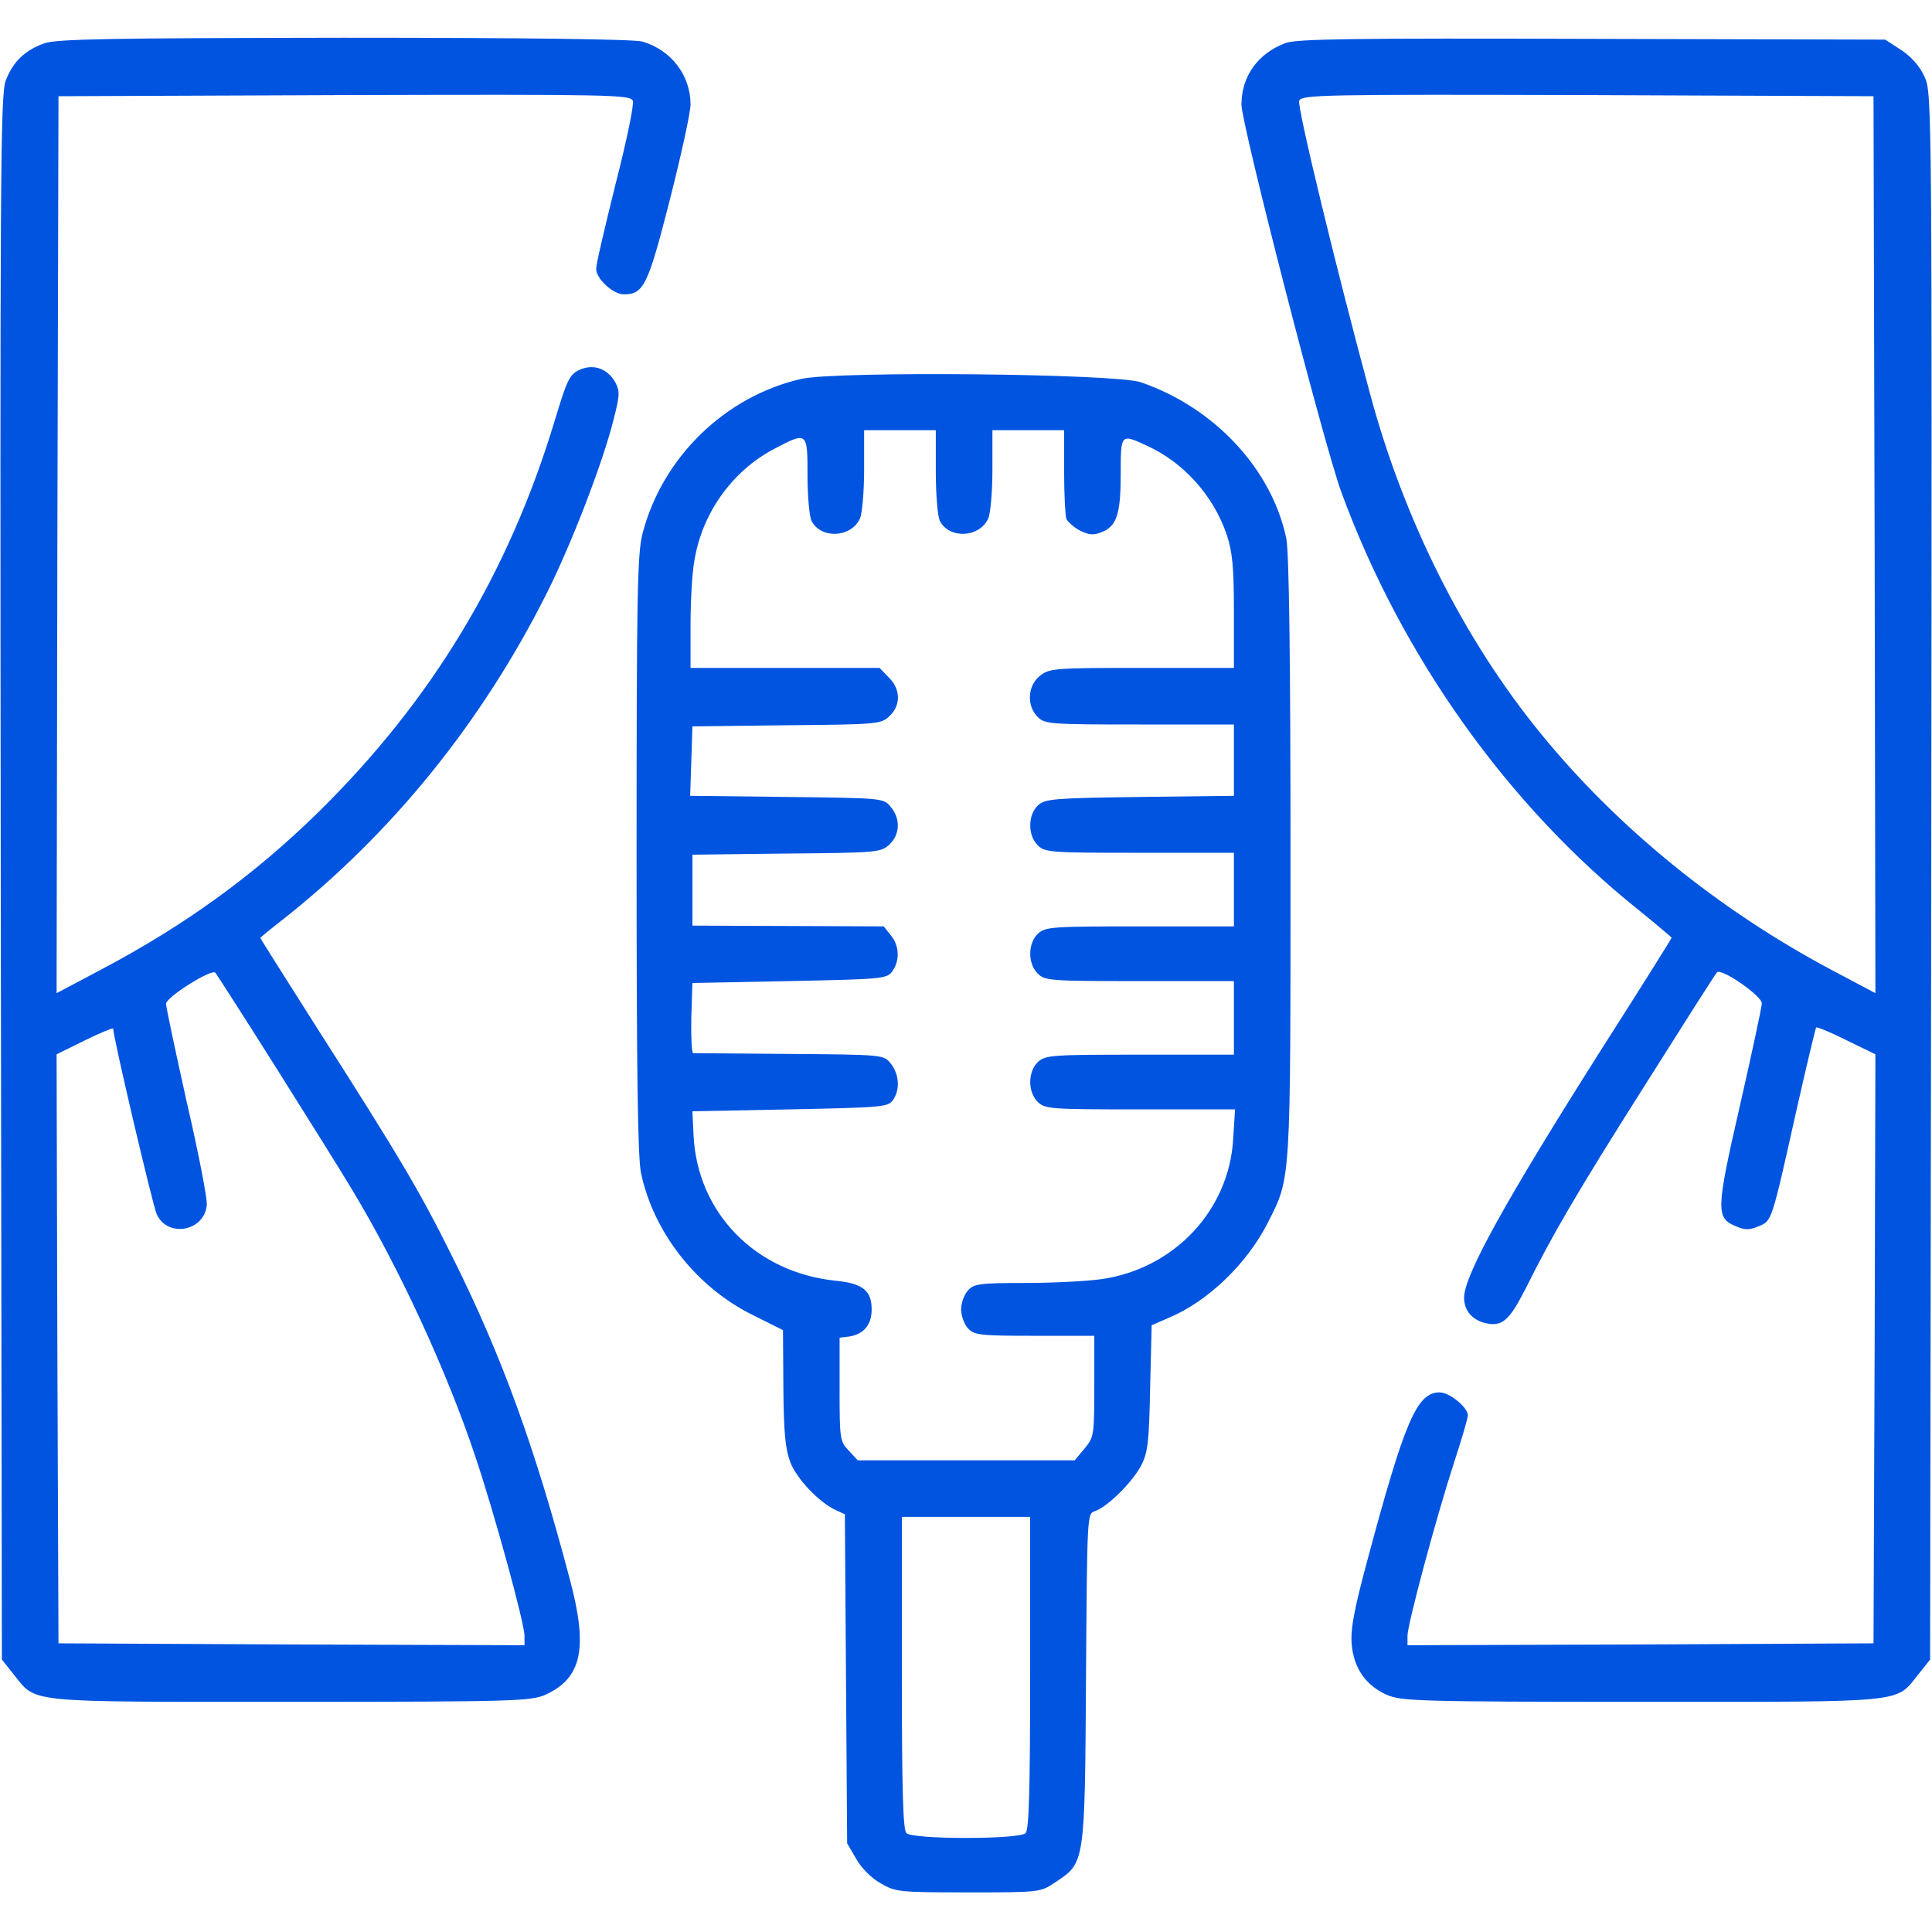
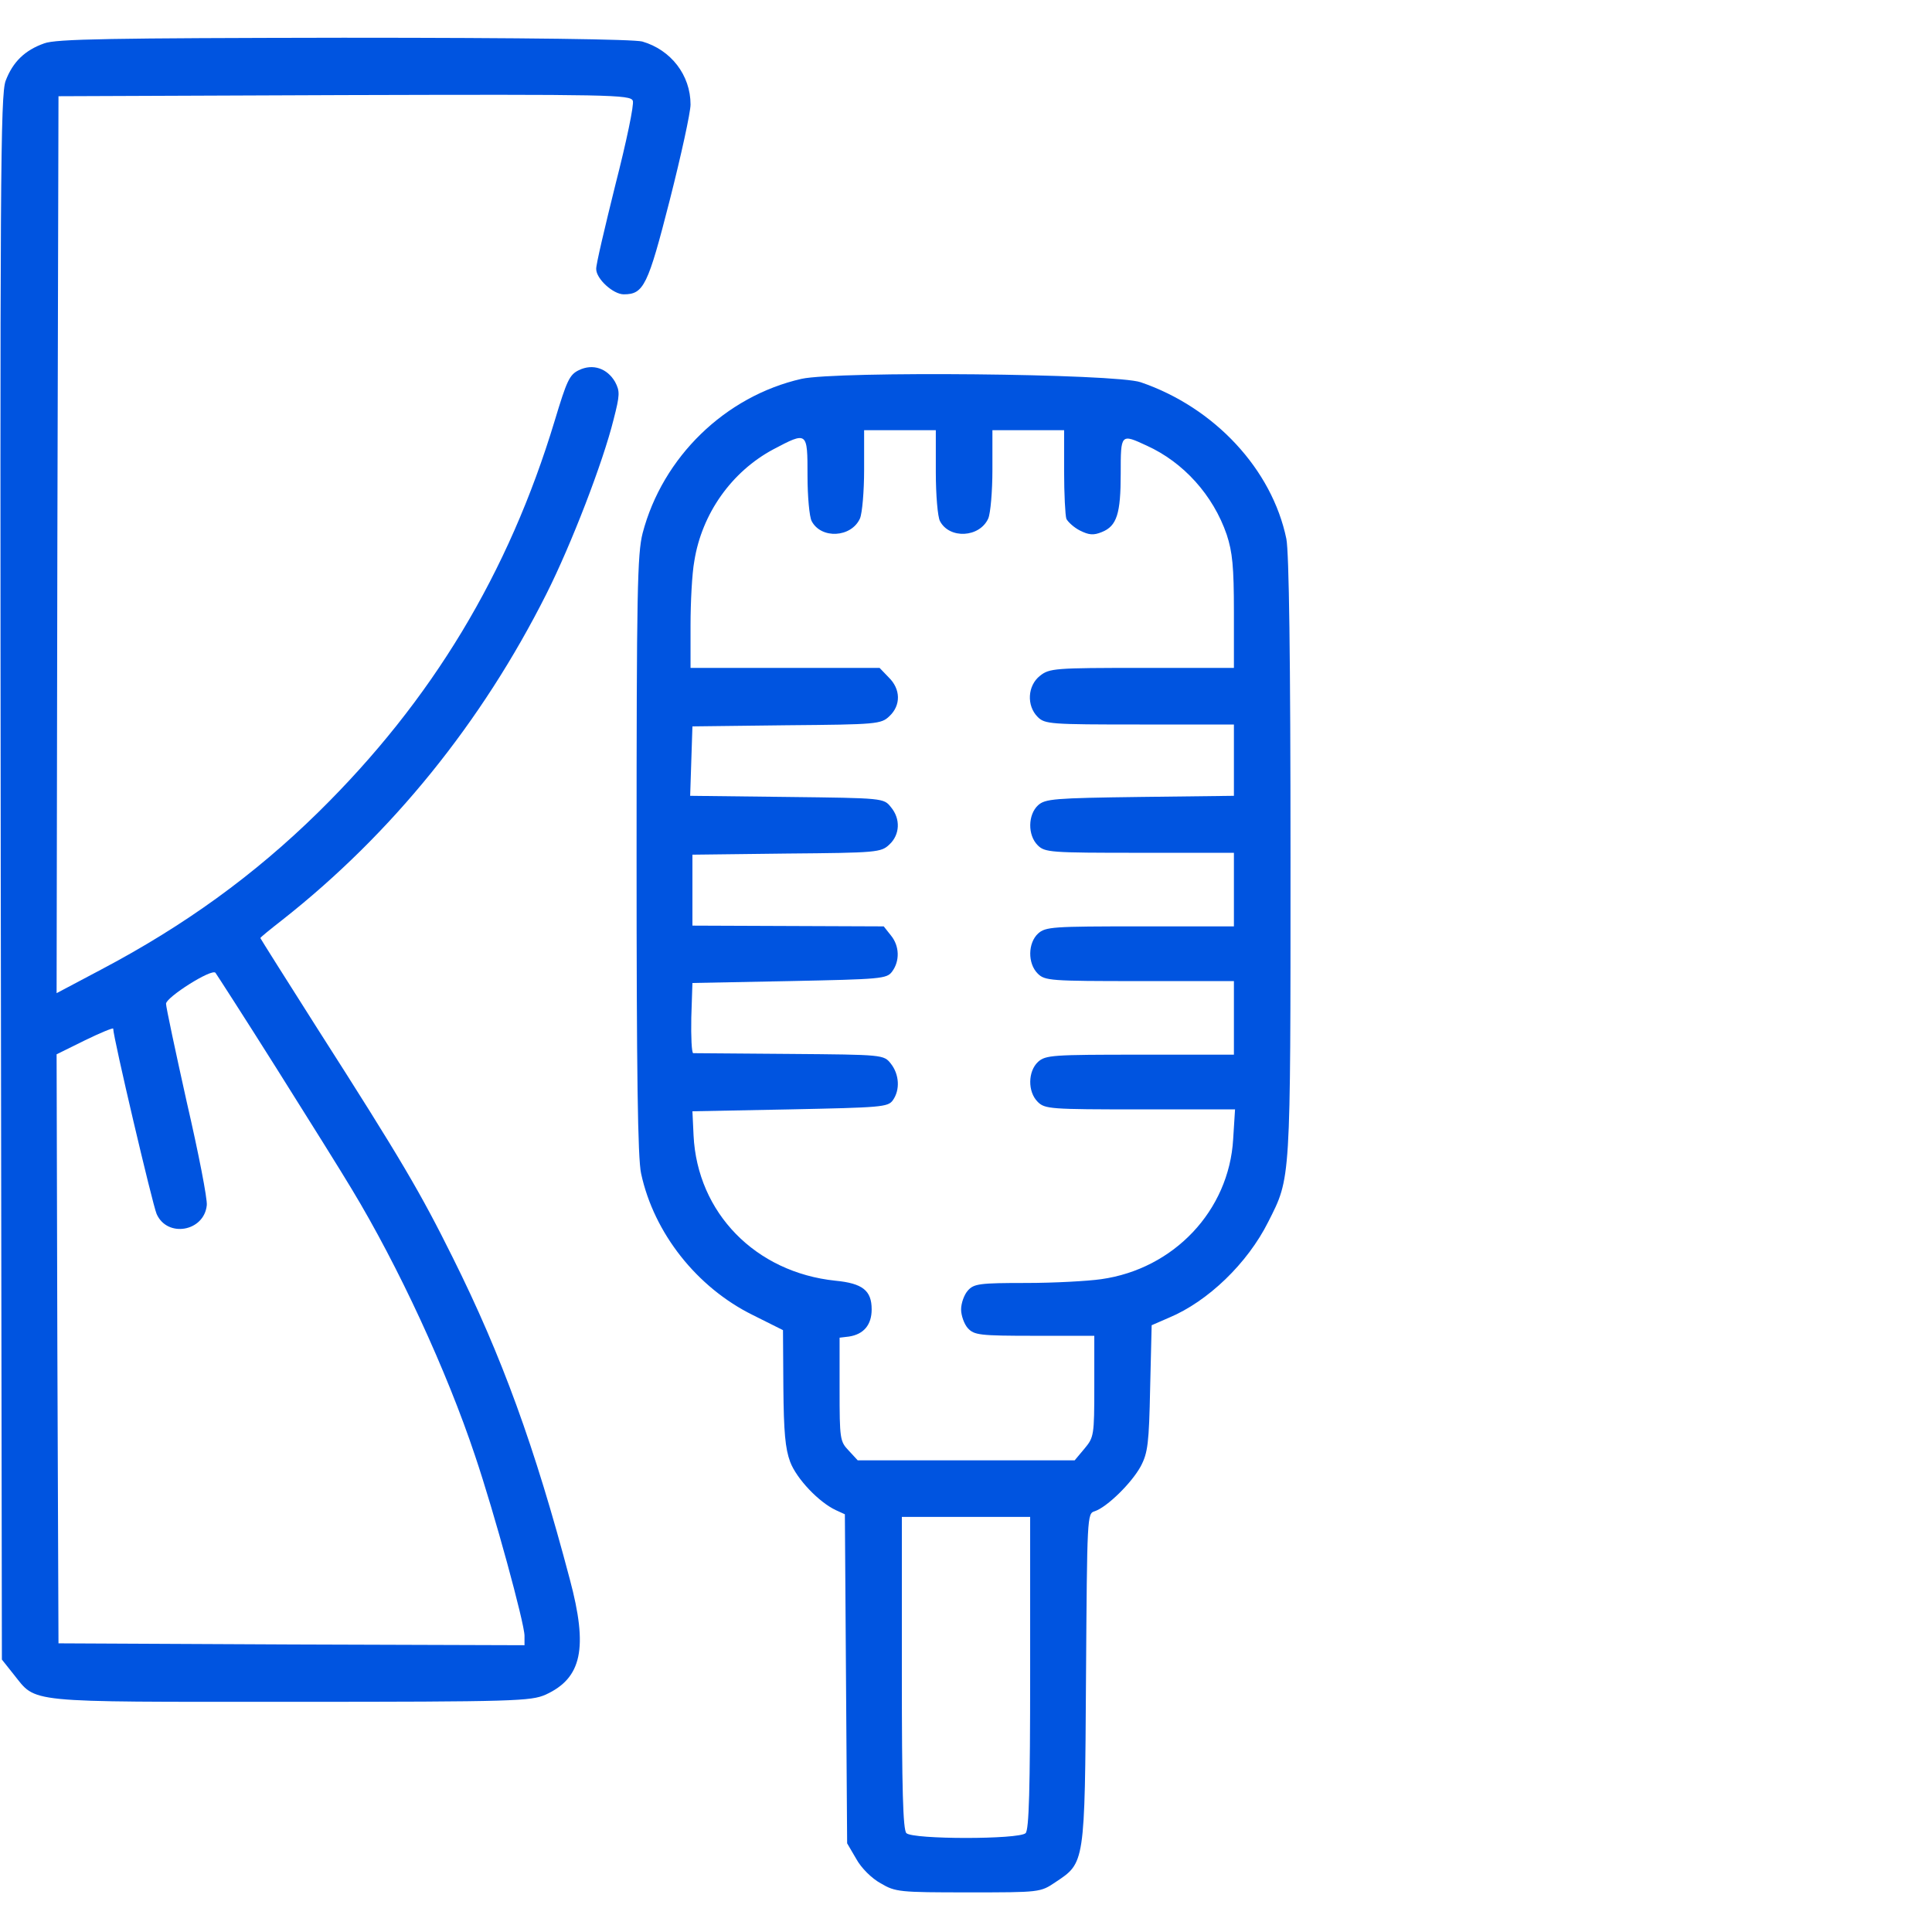
<svg xmlns="http://www.w3.org/2000/svg" version="1.1" id="Calque_1" x="0px" y="0px" viewBox="0 0 512 512" style="enable-background:new 0 0 512 512;" xml:space="preserve">
  <style type="text/css">
	.st0{fill:#0054E0;}
</style>
  <g transform="translate(0,512) scale(0.1,-0.1)">
    <path class="st0" d="M117,5005c-51-18-83-49-102-99C1,4869,0,4644,2,2793L5,722l31-39c62-77,22-73,734-73c598,0,637,2,676,19   c96,44,113,123,64,306c-93,352-180,591-310,852c-86,173-135,257-360,609c-82,129-150,237-150,238c0,2,26,23,58,48   c291,229,529,524,700,864c66,131,150,349,178,462c17,66,17,75,4,100c-21,36-59,49-96,31c-25-12-32-28-64-134   c-122-404-325-741-626-1037c-170-167-355-301-577-418l-117-62l2,1189l3,1188l758,3c703,2,758,1,764-15c4-9-17-109-46-222   c-28-113-52-214-51-224c0-26,45-67,73-67c53,0,64,23,122,250c30,118,55,232,55,253c0,78-52,145-128,167c-24,6-302,10-792,10   C297,5019,148,5017,117,5005z M732,2290c85-135,175-279,200-321c124-205,252-482,327-707c51-151,131-444,131-477v-25l-617,2l-618,3   l-3,780l-2,781l75,37c41,20,75,34,75,31c0-23,104-465,115-491c28-64,126-47,133,23c2,16-22,139-53,273c-30,135-55,252-55,261   c0,17,121,94,131,82C574,2538,647,2425,732,2290z" />
-     <path class="st0" d="M3407,5006c-73-27-117-88-117-163c0-53,220-907,265-1028c159-434,441-830,788-1107c48-39,87-72,87-73   c0-2-82-133-183-291c-258-407-367-604-367-663c0-33,20-58,55-67c45-11,64,5,107,89c73,147,138,258,321,547c99,157,183,289,187,293   c11,13,120-63,119-82c0-9-26-131-58-271c-64-279-64-298-10-320c23-10,35-10,59,0c36,15,34,9,100,304c27,120,51,220,53,223   c3,2,39-13,81-34l76-37l-2-781l-3-780l-617-3l-618-2v25c0,30,75,310,124,461c20,61,36,116,36,123c0,21-48,61-75,61   c-60,0-92-75-190-440c-36-133-46-186-43-226c5-64,37-110,92-135c39-17,78-19,676-19c712,0,672-4,734,73l31,39l3,2075   c2,2027,2,2076-17,2118c-13,29-34,53-62,72l-43,28l-775,2C3581,5019,3438,5017,3407,5006z M4968,3677l2-1189l-117,62   c-297,158-565,375-769,625c-203,248-362,564-452,897c-92,340-195,766-189,781c6,16,62,17,764,15l758-3L4968,3677z" />
    <path class="st0" d="M2124,4116c-202-46-368-207-421-409c-14-55-16-155-16-852c0-578,3-805,12-845c34-158,148-302,296-375l80-40   l1-152c1-118,5-162,18-197c17-45,76-107,121-128l24-11l3-436l3-436l24-41c13-24,41-52,65-65c39-23,49-24,232-24c190,0,191,0,231,27   c78,52,78,46,81,540c3,432,3,437,23,443c33,11,98,75,122,119c19,36,22,61,25,208l4,166l46,20c103,43,208,144,263,254   c60,119,59,99,59,965c0,533-4,809-11,845c-38,184-190,348-386,415C2957,4130,2219,4137,2124,4116z M2480,3869c0-61,5-119,11-130   c25-48,105-44,128,7c6,14,11,72,11,129v105h95h95v-109c0-60,3-117,6-126c4-8,20-23,36-31c24-12,36-13,58-4c40,16,50,49,50,155   s0,106,69,74c97-44,176-131,212-236c15-46,19-84,19-205v-148h-244c-231,0-245-1-270-21c-33-26-36-79-6-109c19-19,33-20,270-20h250   v-95v-94l-249-3c-228-3-251-5-270-22c-27-25-28-79-1-106c19-19,33-20,270-20h250v-97v-98h-249c-231,0-250-1-270-19   c-27-25-28-79-1-106c19-19,33-20,270-20h250v-97v-98h-249c-231,0-250-1-270-19c-27-25-28-79-1-106c19-19,33-20,271-20h252l-5-79   c-11-189-157-344-350-371c-35-5-124-10-199-10c-123,0-138-2-154-20c-10-11-18-34-18-50s8-39,18-50c17-18,30-20,177-20h158v-134   c0-130-1-135-26-165l-26-31h-287h-288l-24,26c-23,24-24,31-24,162v137l25,3c39,6,60,31,60,72c0,50-24,69-96,76   c-212,22-366,180-376,385l-3,64l258,5c241,5,260,6,273,24c20,28,17,69-5,97c-19,24-20,24-268,26c-136,1-252,2-256,2c-4,1-6,43-5,94   l3,92l257,5c242,5,258,6,272,25c21,28,20,68-3,96l-19,24l-254,1l-253,1v94v94l250,3c239,2,250,3,272,24c28,26,30,68,4,99   c-19,24-20,24-275,27l-257,3l3,92l3,92l250,3c239,2,250,3,272,24c31,29,30,72-2,103l-24,25h-251h-250v113c0,61,4,138,10,170   c20,126,99,237,209,296c91,48,91,48,91-70c0-55,5-109,11-120c25-48,105-44,128,7c6,14,11,72,11,129v105h95h95V3869z M2730,687   c0-308-3-416-12-425c-17-17-299-17-316,0c-9,9-12,117-12,425v413h170h170V687z" />
  </g>
</svg>